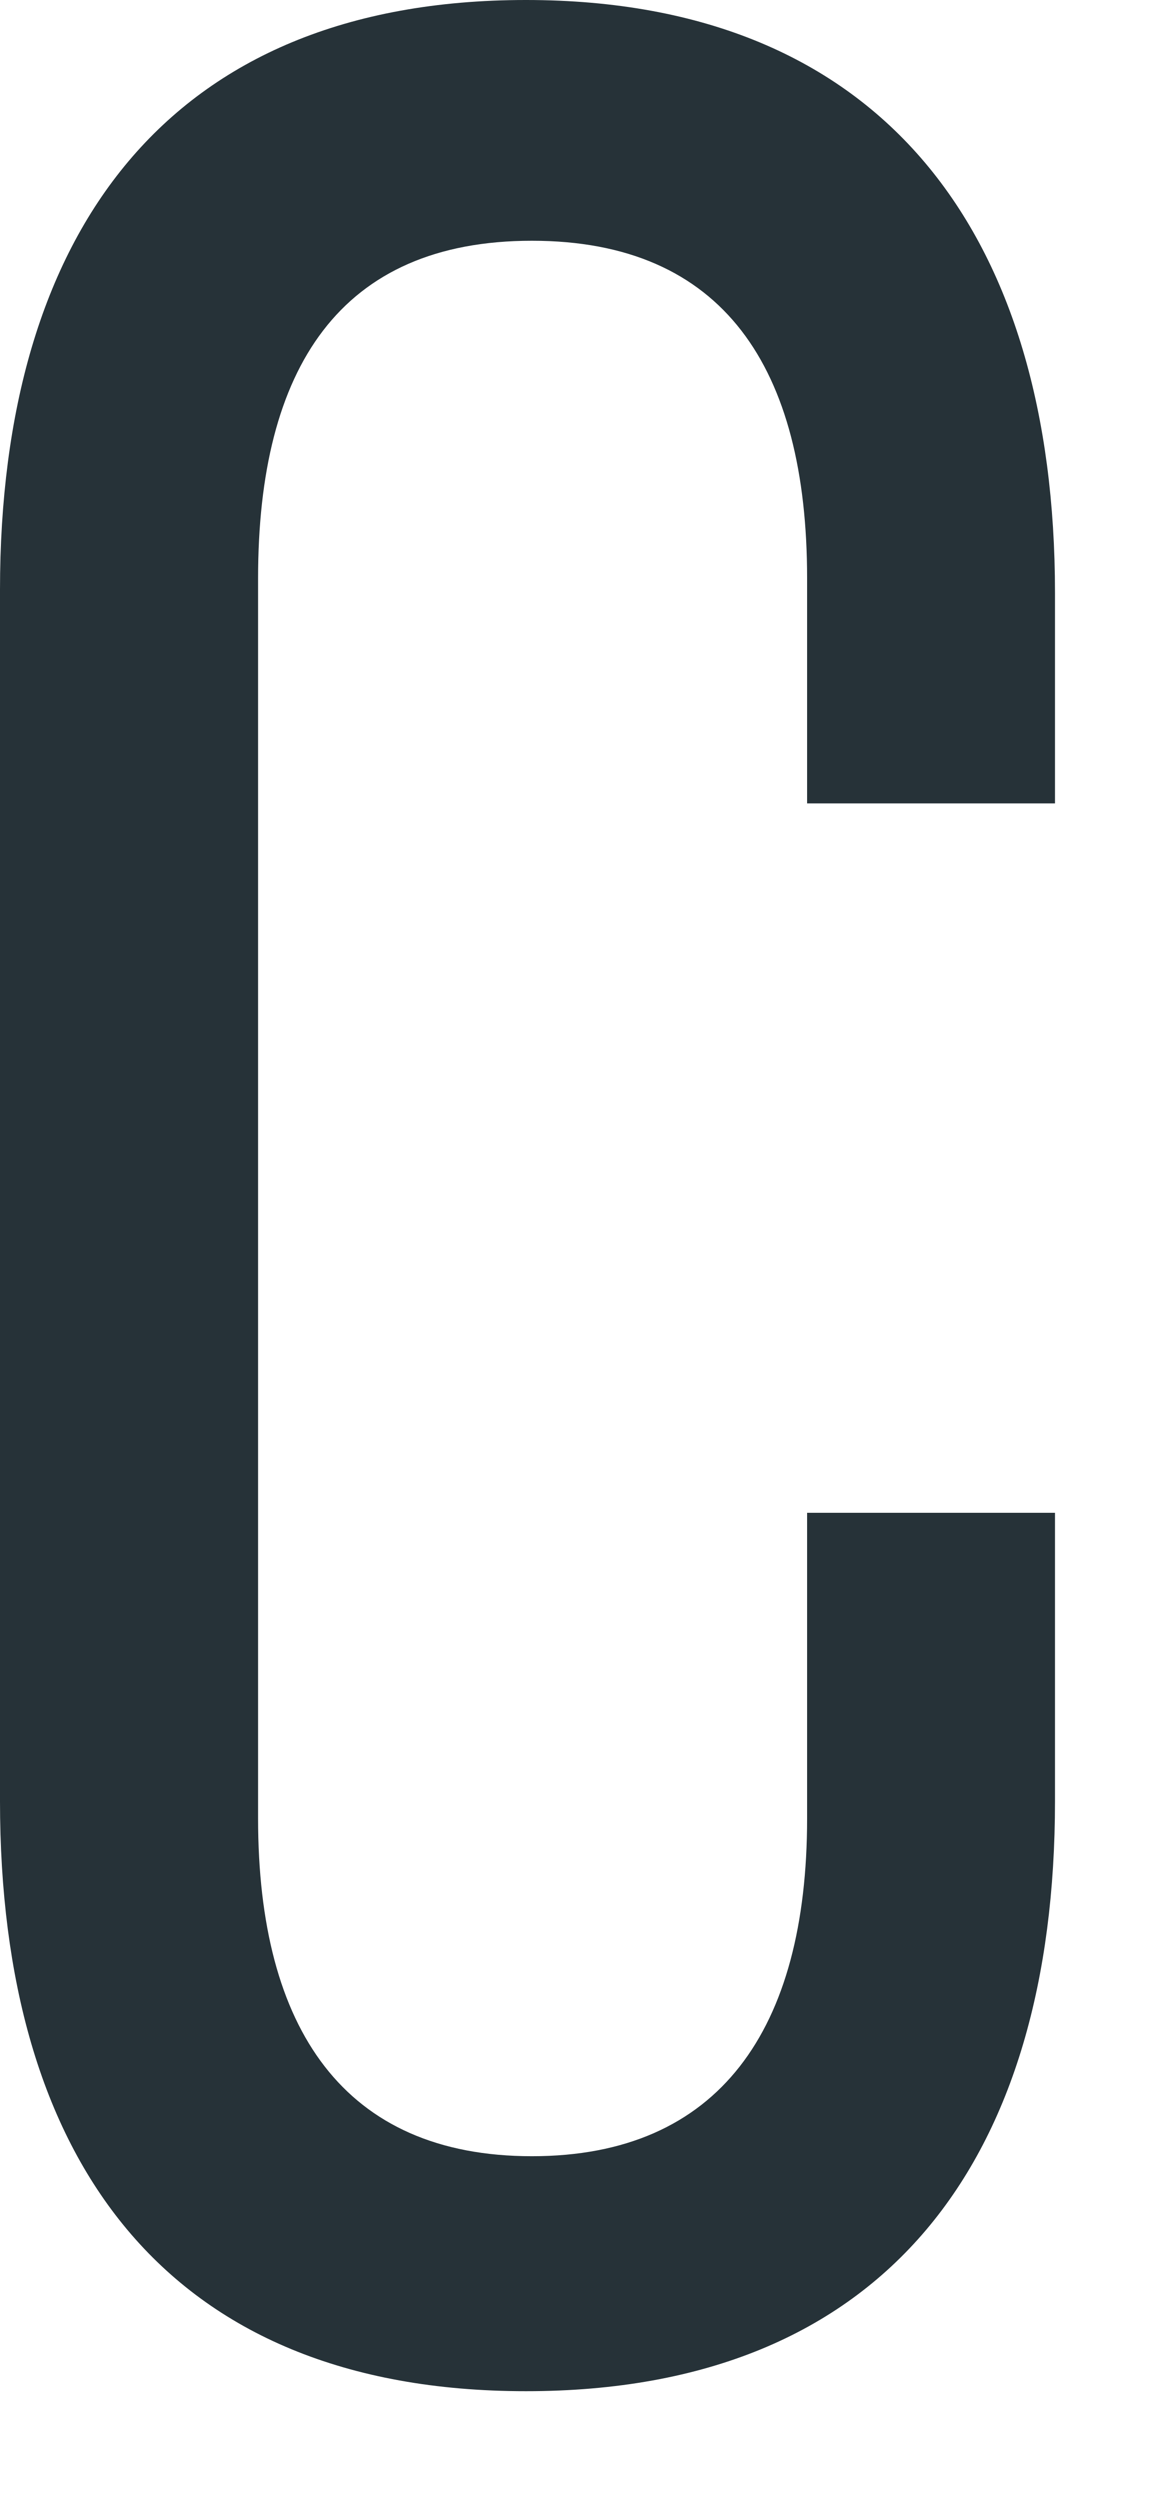
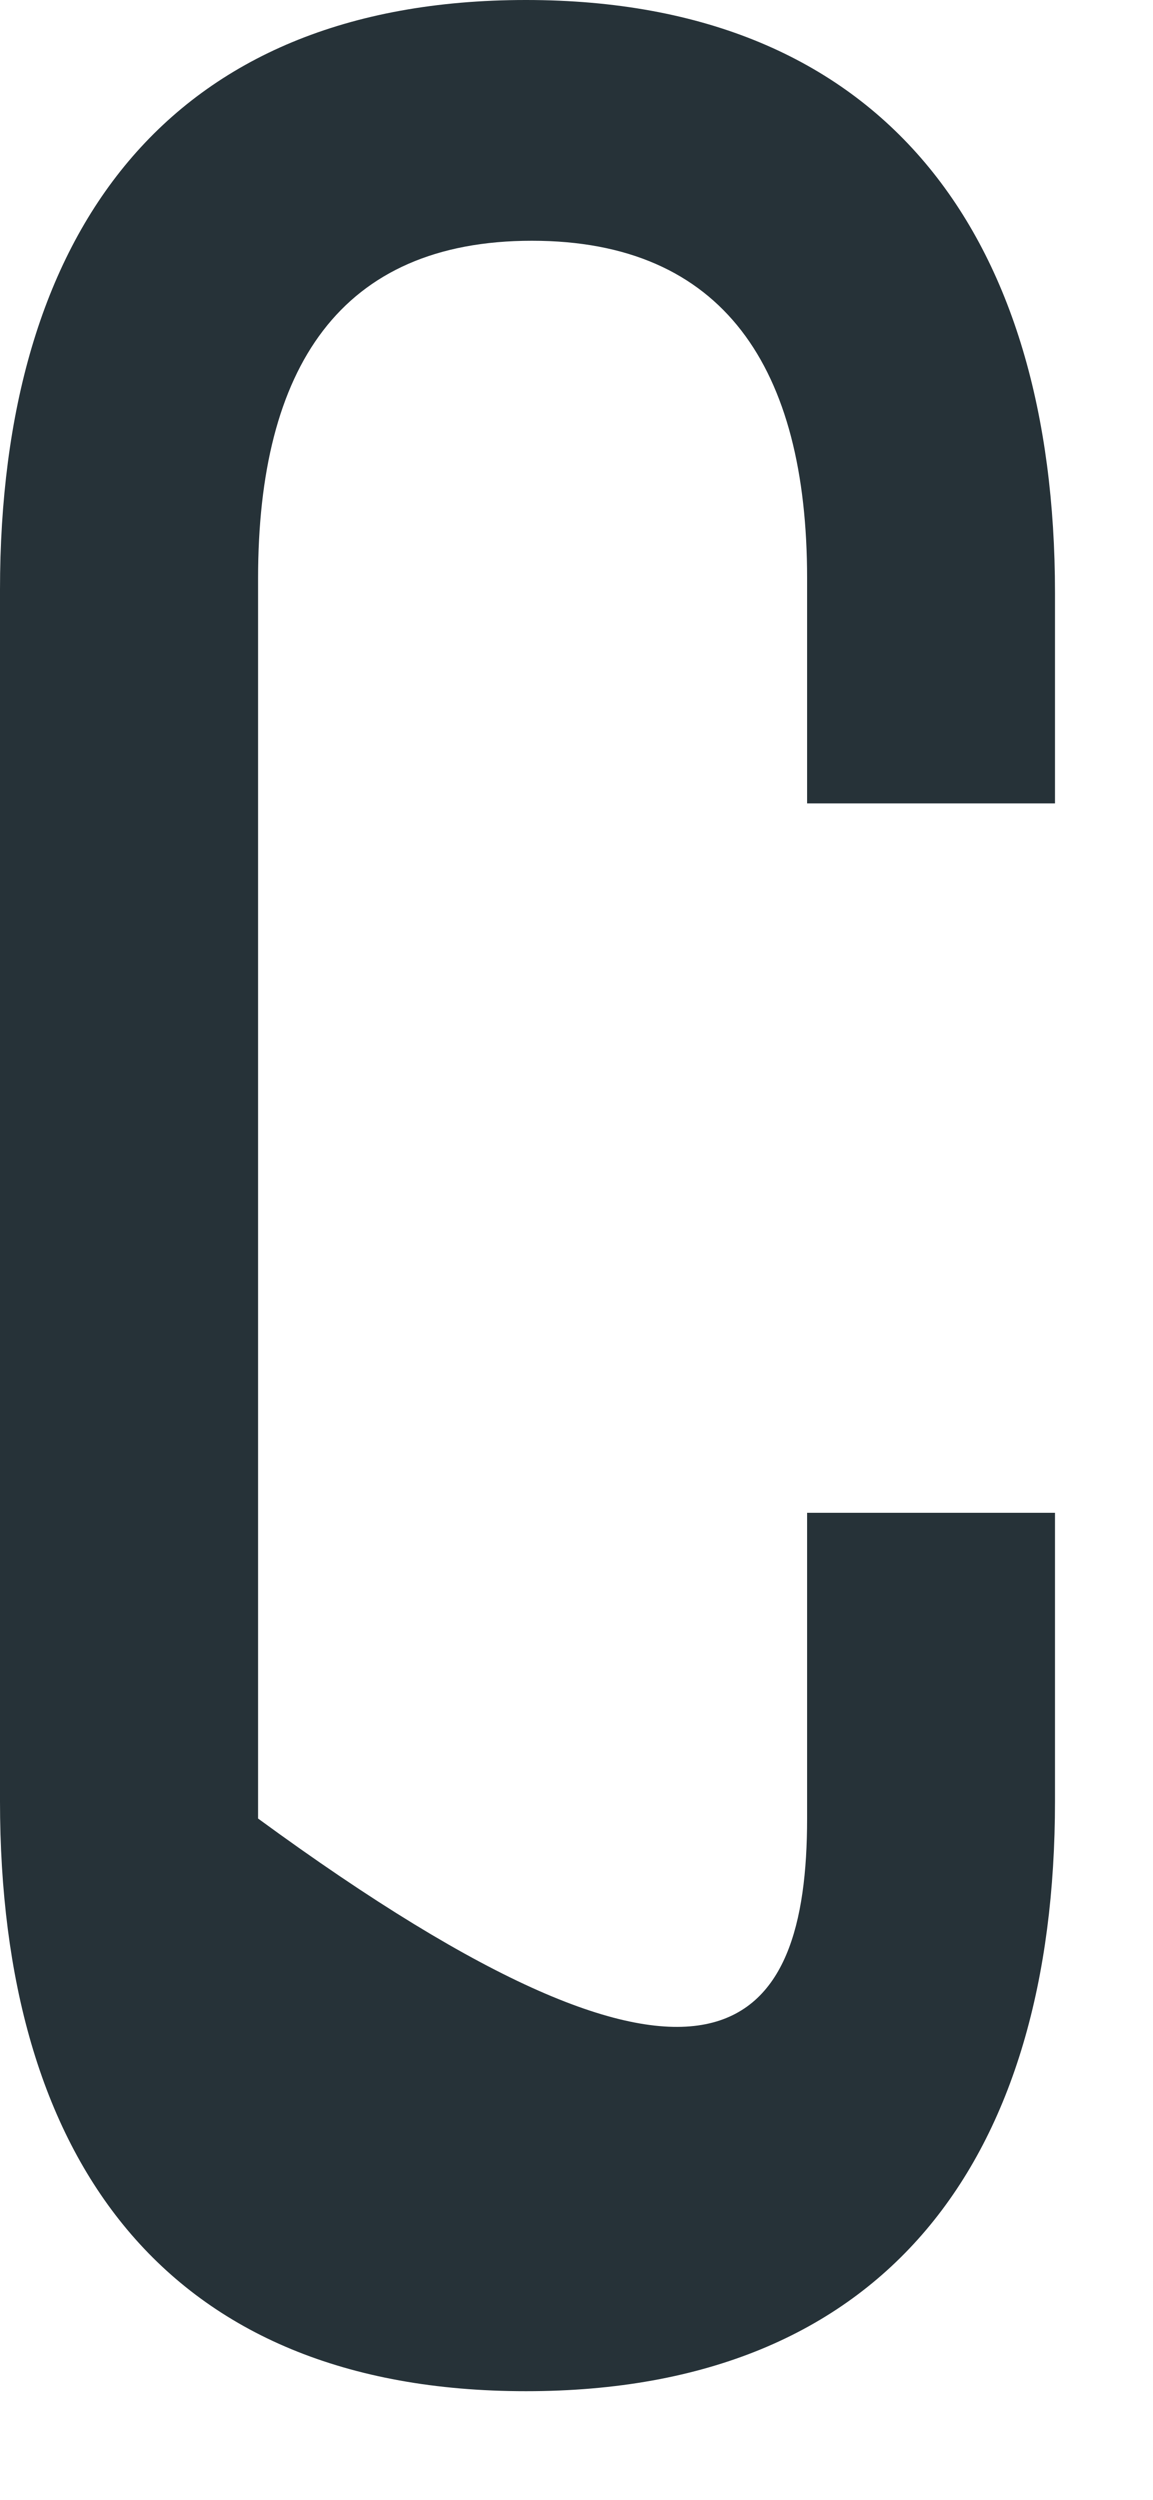
<svg xmlns="http://www.w3.org/2000/svg" fill="none" height="100%" overflow="visible" preserveAspectRatio="none" style="display: block;" viewBox="0 0 6 13" width="100%">
-   <path d="M5.49 3.083V4.178H4.2V3.007C4.2 1.913 3.765 1.252 2.768 1.252C1.77 1.252 1.343 1.913 1.343 3.007V9.457C1.343 10.553 1.792 11.213 2.768 11.213C3.743 11.213 4.2 10.553 4.2 9.457V7.867H5.49V9.367C5.49 11.22 4.62 12.435 2.737 12.435C0.855 12.435 0 11.22 0 9.367V3.067C0 1.215 0.87 0 2.737 0C4.605 0 5.49 1.23 5.49 3.083Z" fill="#263238" id="Vector" />
+   <path d="M5.49 3.083V4.178H4.2V3.007C4.2 1.913 3.765 1.252 2.768 1.252C1.77 1.252 1.343 1.913 1.343 3.007V9.457C3.743 11.213 4.2 10.553 4.2 9.457V7.867H5.49V9.367C5.49 11.22 4.62 12.435 2.737 12.435C0.855 12.435 0 11.22 0 9.367V3.067C0 1.215 0.87 0 2.737 0C4.605 0 5.49 1.23 5.49 3.083Z" fill="#263238" id="Vector" />
</svg>